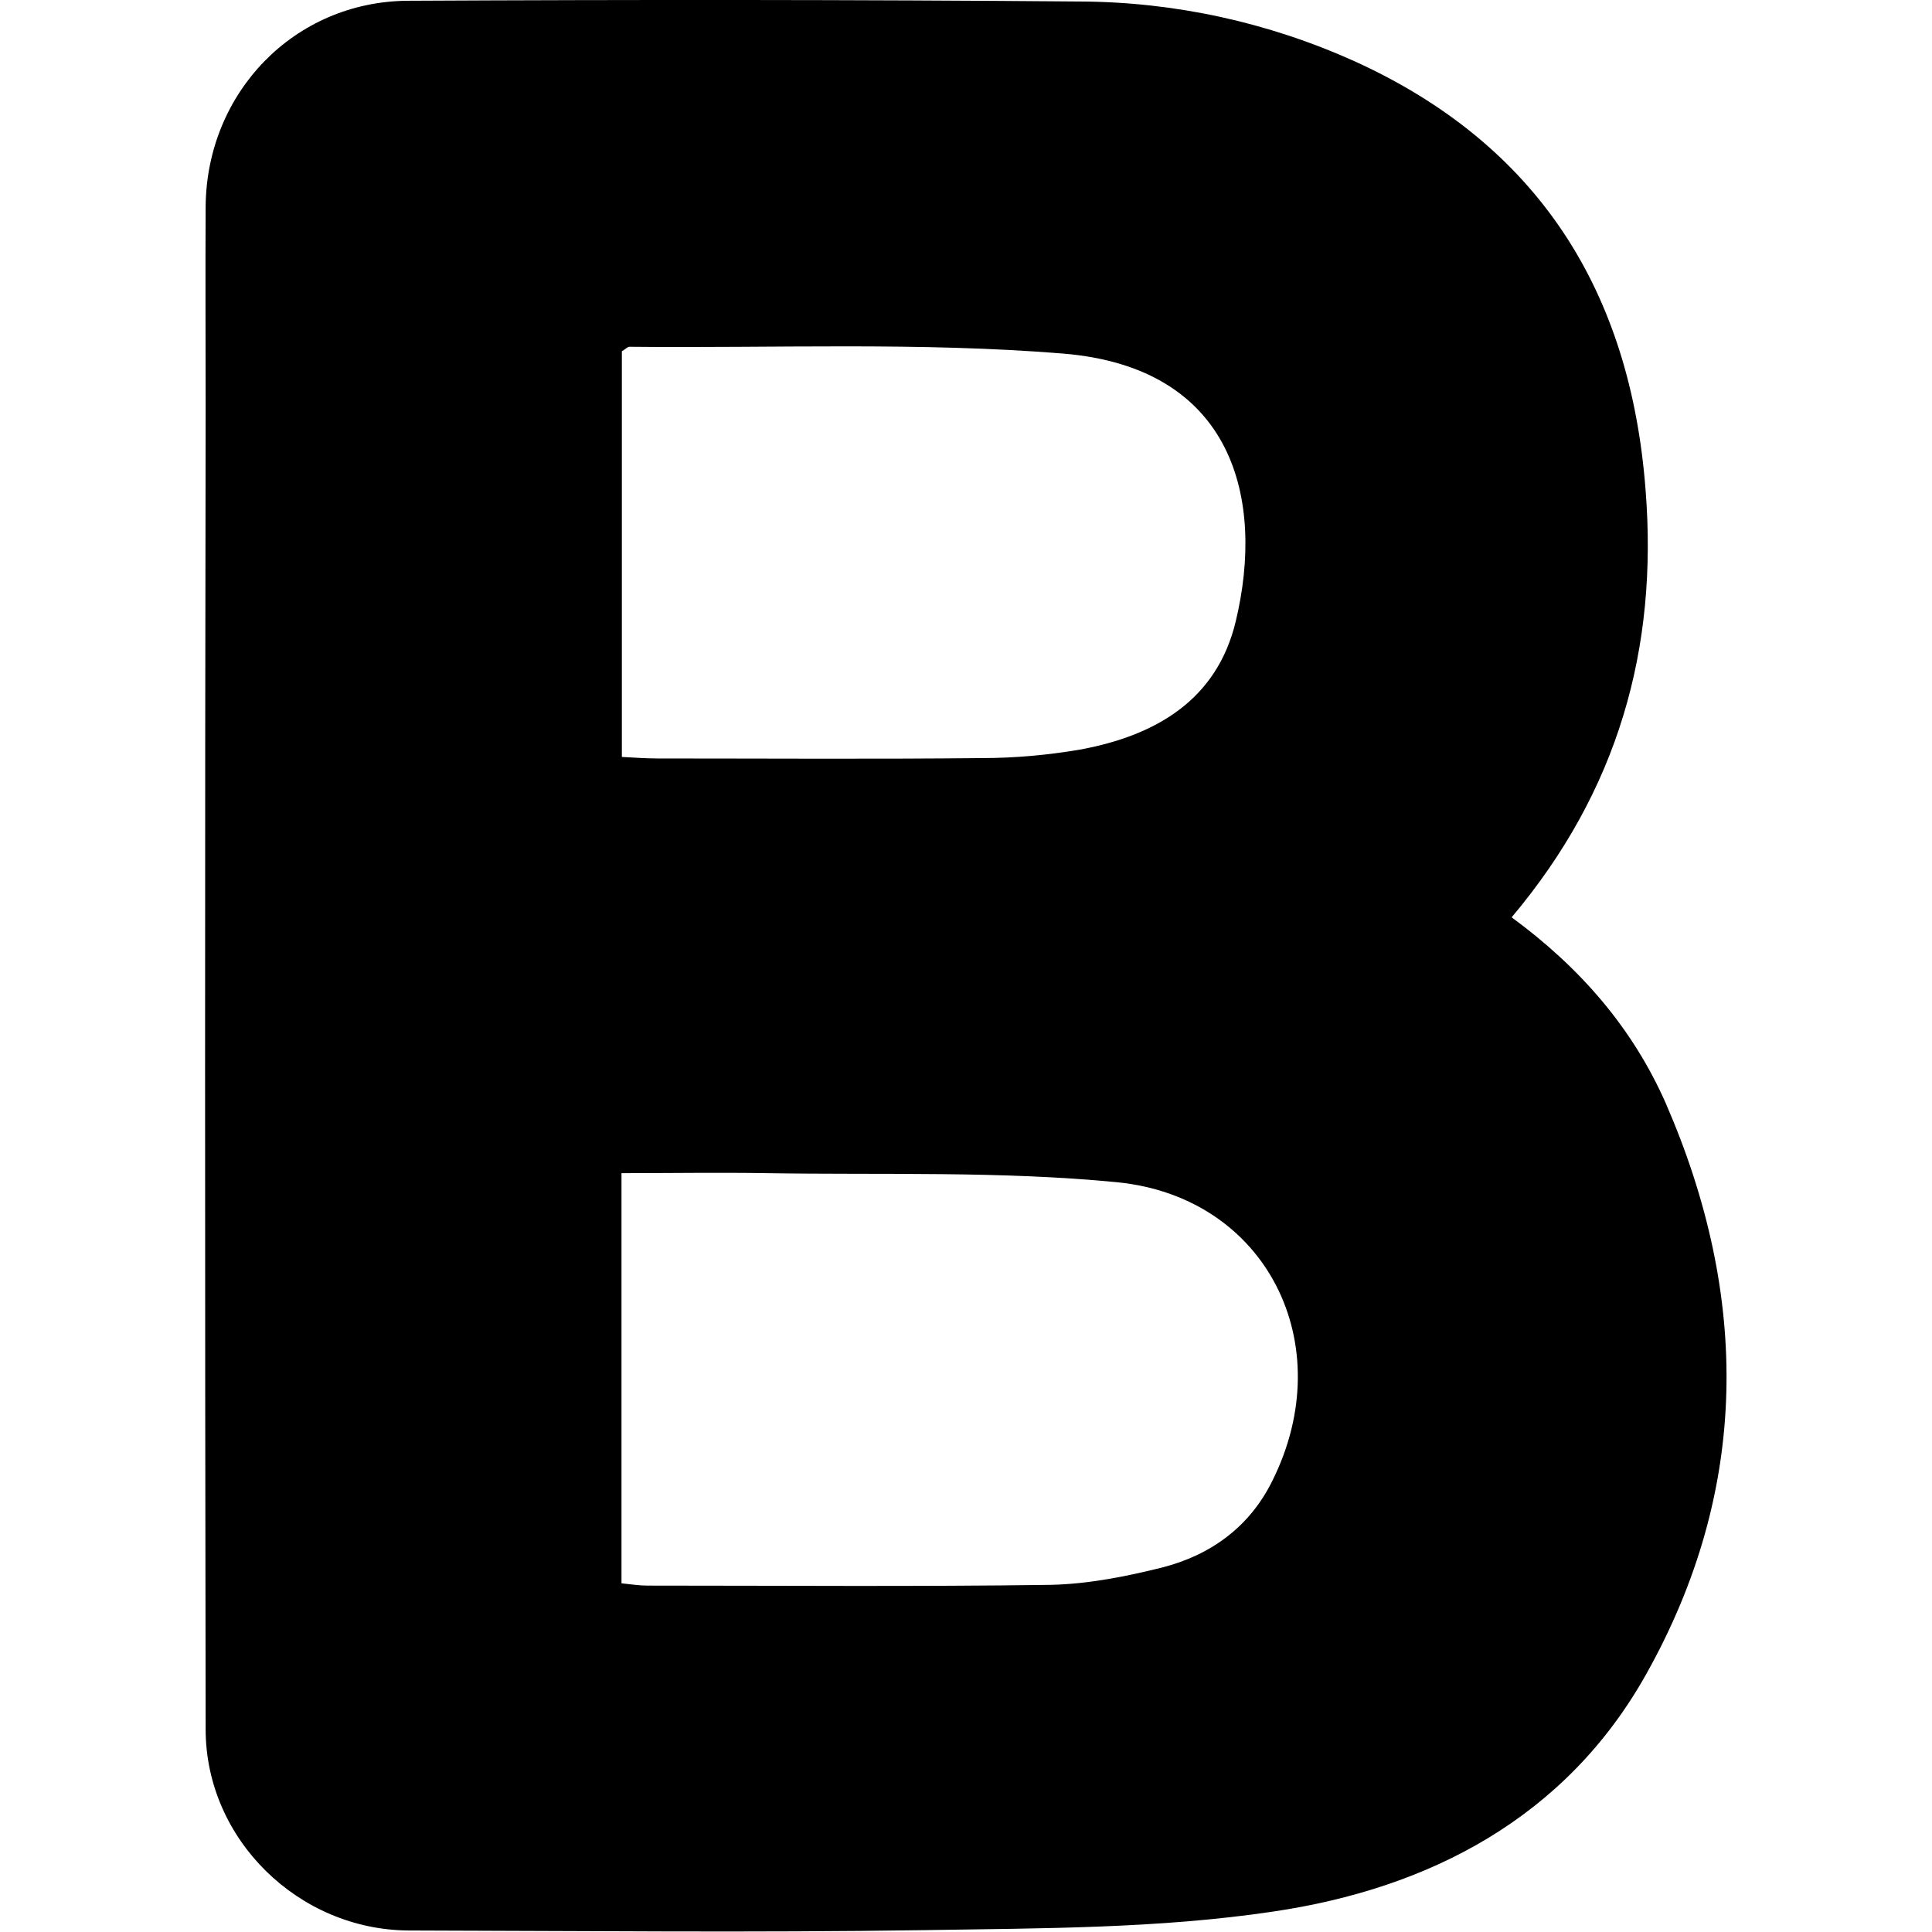
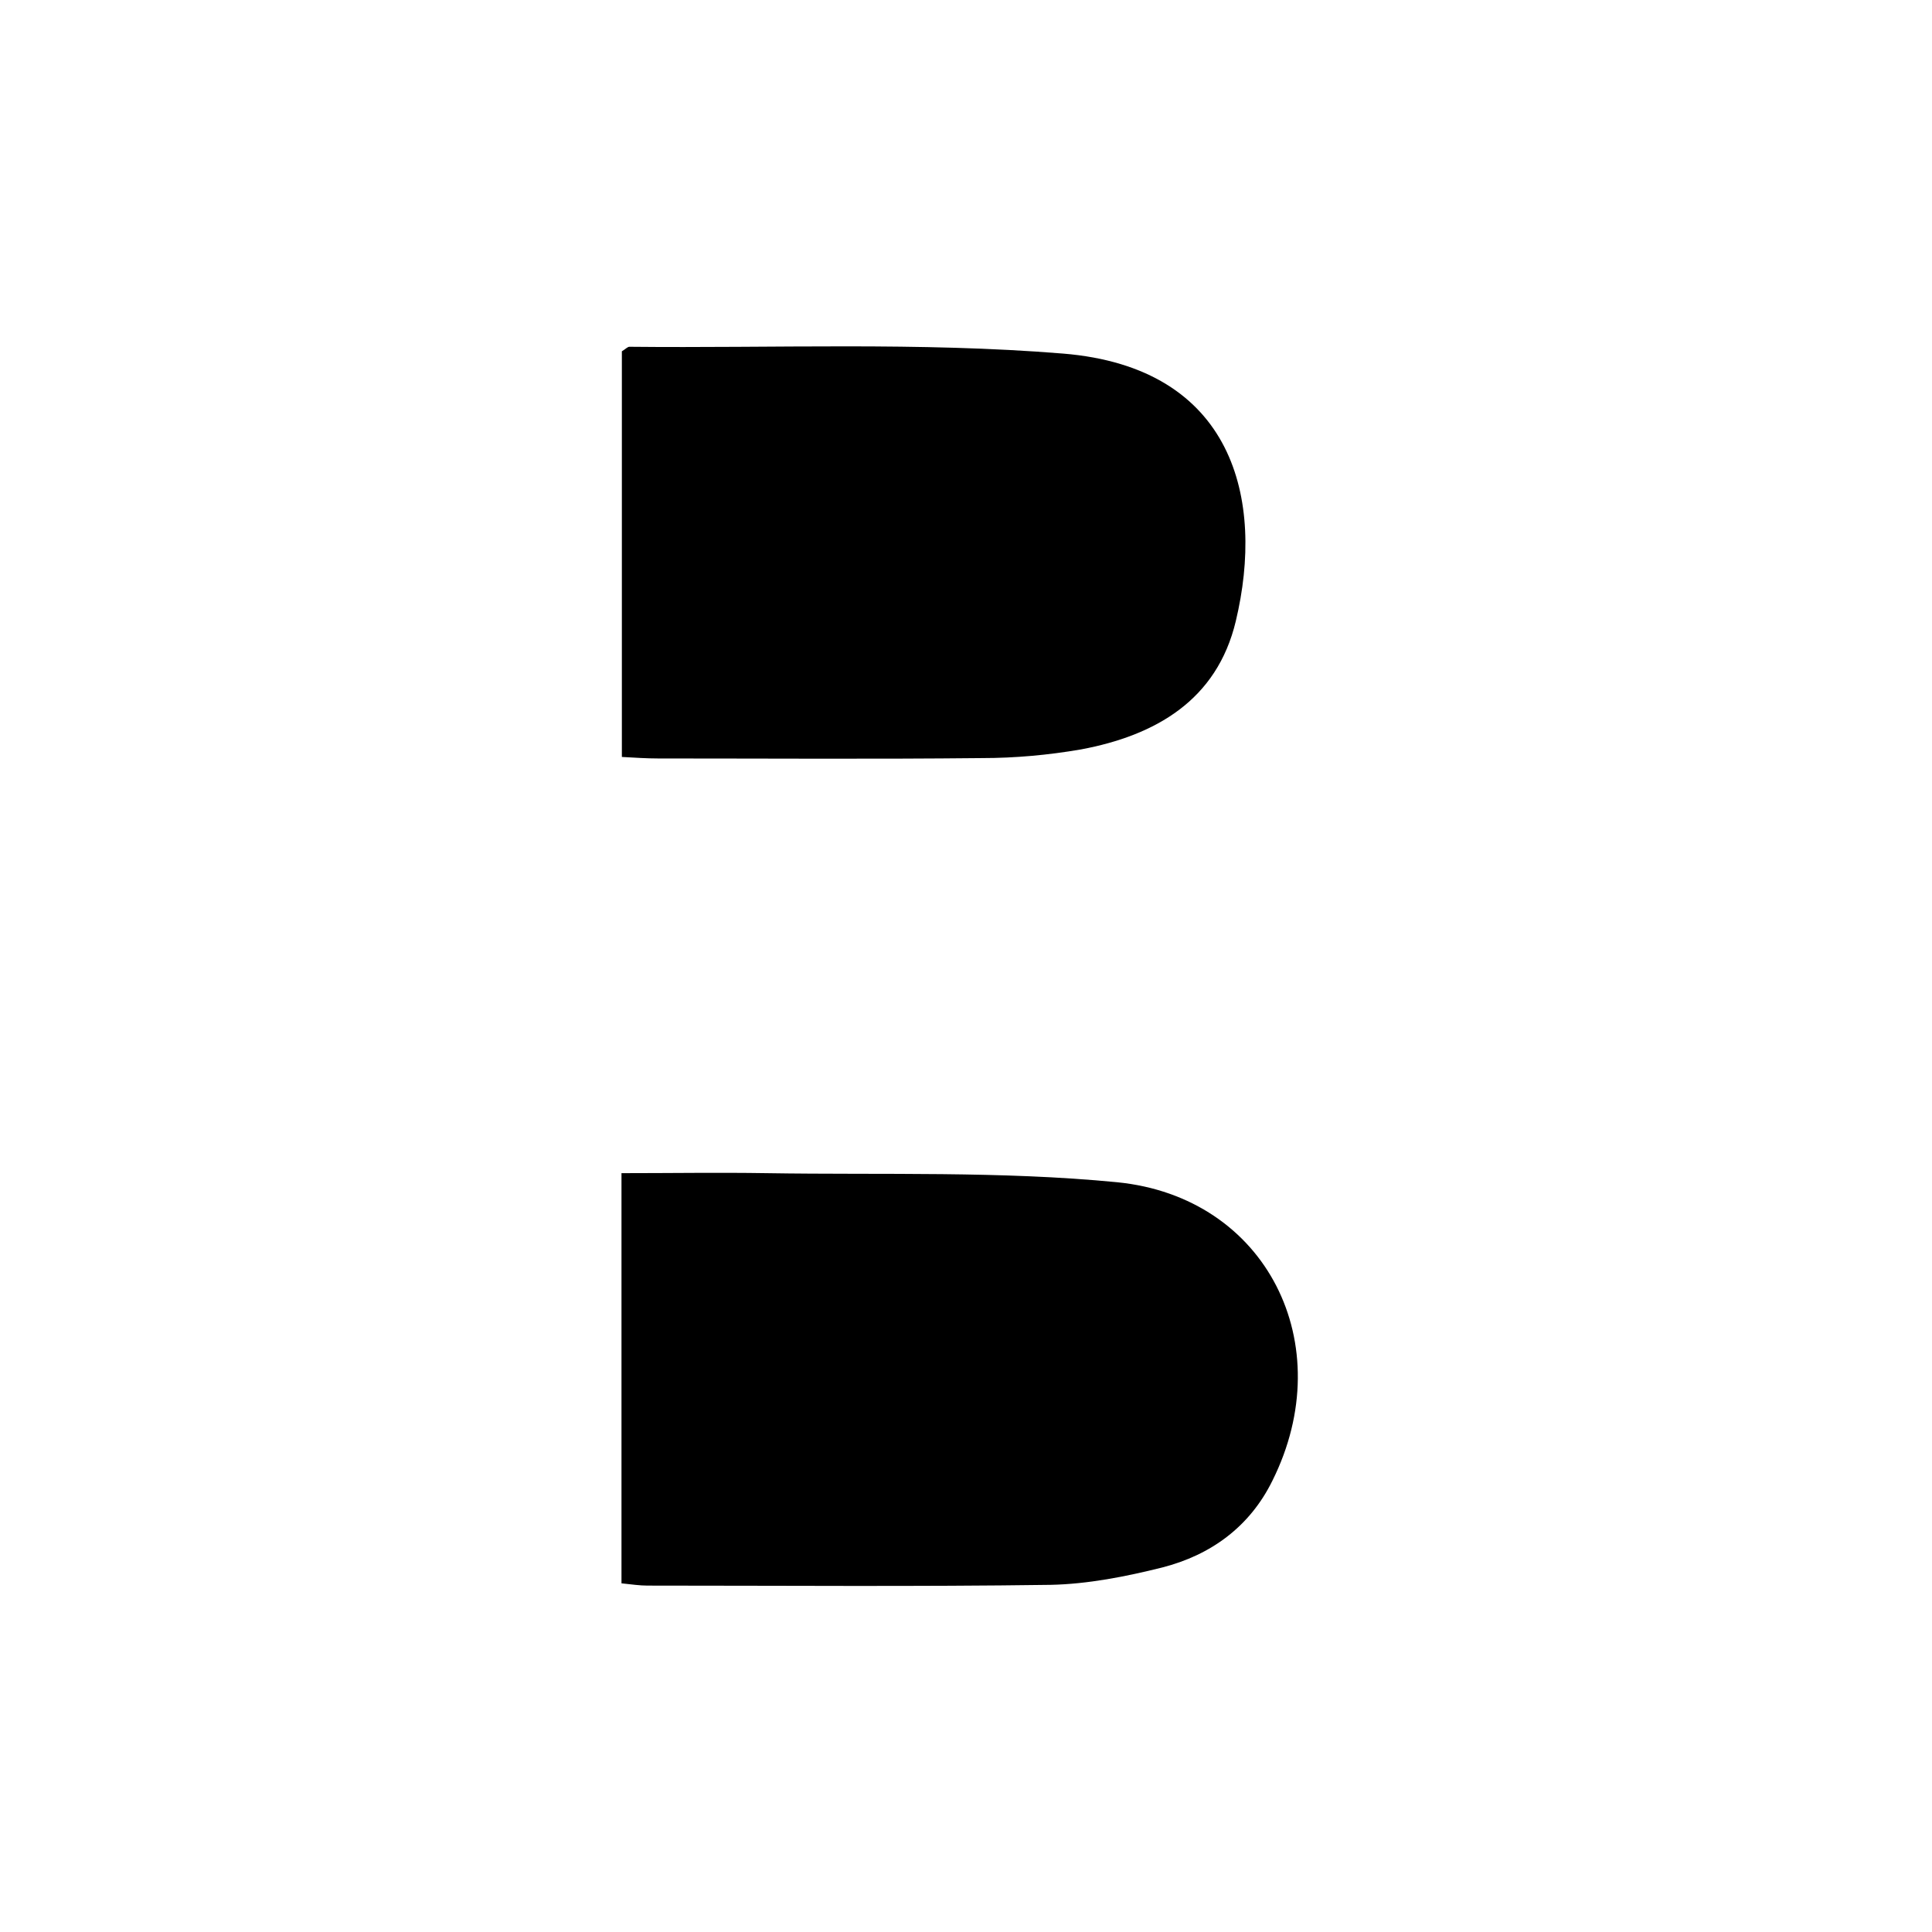
<svg xmlns="http://www.w3.org/2000/svg" id="Layer_1" enable-background="new 0 0 512 512" viewBox="0 0 512 512">
  <g id="Layer_2_00000075863617357350912890000015958918987340626333_">
    <g id="bold_text">
-       <path d="m400.6 243.1c18.4 13.5 32.2 29.6 40.9 49.4 22.2 51.1 22.2 102.2-5.2 151.1-21.3 38.1-57.5 56.9-99 63-30.2 4.5-61.2 4.4-91.9 4.9-45.7.7-91.3.2-137 .1-29.2-.1-53.9-24.1-53.9-53.3-.2-116.6-.2-233.2 0-349.8 0-18-.1-35.9 0-53.9.3-30.1 23.5-54.2 53.6-54.4 59.3-.3 118.7-.3 178.1.2 25.1.1 49.8 5.5 72.7 15.8 48.9 22.2 73.2 61.1 77.2 113.7 3.3 41.9-7.2 79.6-35.5 113.2zm-235.9 176.5c2.8.3 4.9.6 6.9.6 35.6 0 71.2.3 106.8-.2 9.9-.2 20-2.2 29.6-4.6 12.9-3.3 23.2-10.8 29.2-23 18-36.1-1.5-75.2-41.2-79.1-30.8-3-61.9-1.9-92.9-2.4-12.7-.2-25.3 0-38.4 0zm.1-219c3.6.2 6.6.4 9.6.4 28.6 0 57.2.2 85.8-.1 8.8 0 17.6-.8 26.3-2.3 19.7-3.7 36-13 41-34 7.7-32.2-.5-67.2-45.8-70.9-38.1-3.1-76.6-1.4-114.9-1.8-.5 0-1 .6-2 1.2z" />
+       <path d="m400.6 243.1zm-235.9 176.5c2.8.3 4.9.6 6.9.6 35.6 0 71.2.3 106.8-.2 9.9-.2 20-2.2 29.6-4.6 12.9-3.3 23.2-10.8 29.2-23 18-36.1-1.5-75.2-41.2-79.1-30.8-3-61.9-1.9-92.9-2.4-12.7-.2-25.3 0-38.4 0zm.1-219c3.6.2 6.6.4 9.6.4 28.6 0 57.2.2 85.8-.1 8.8 0 17.6-.8 26.3-2.3 19.7-3.7 36-13 41-34 7.7-32.2-.5-67.2-45.8-70.9-38.1-3.1-76.6-1.4-114.9-1.8-.5 0-1 .6-2 1.2z" />
    </g>
  </g>
</svg>